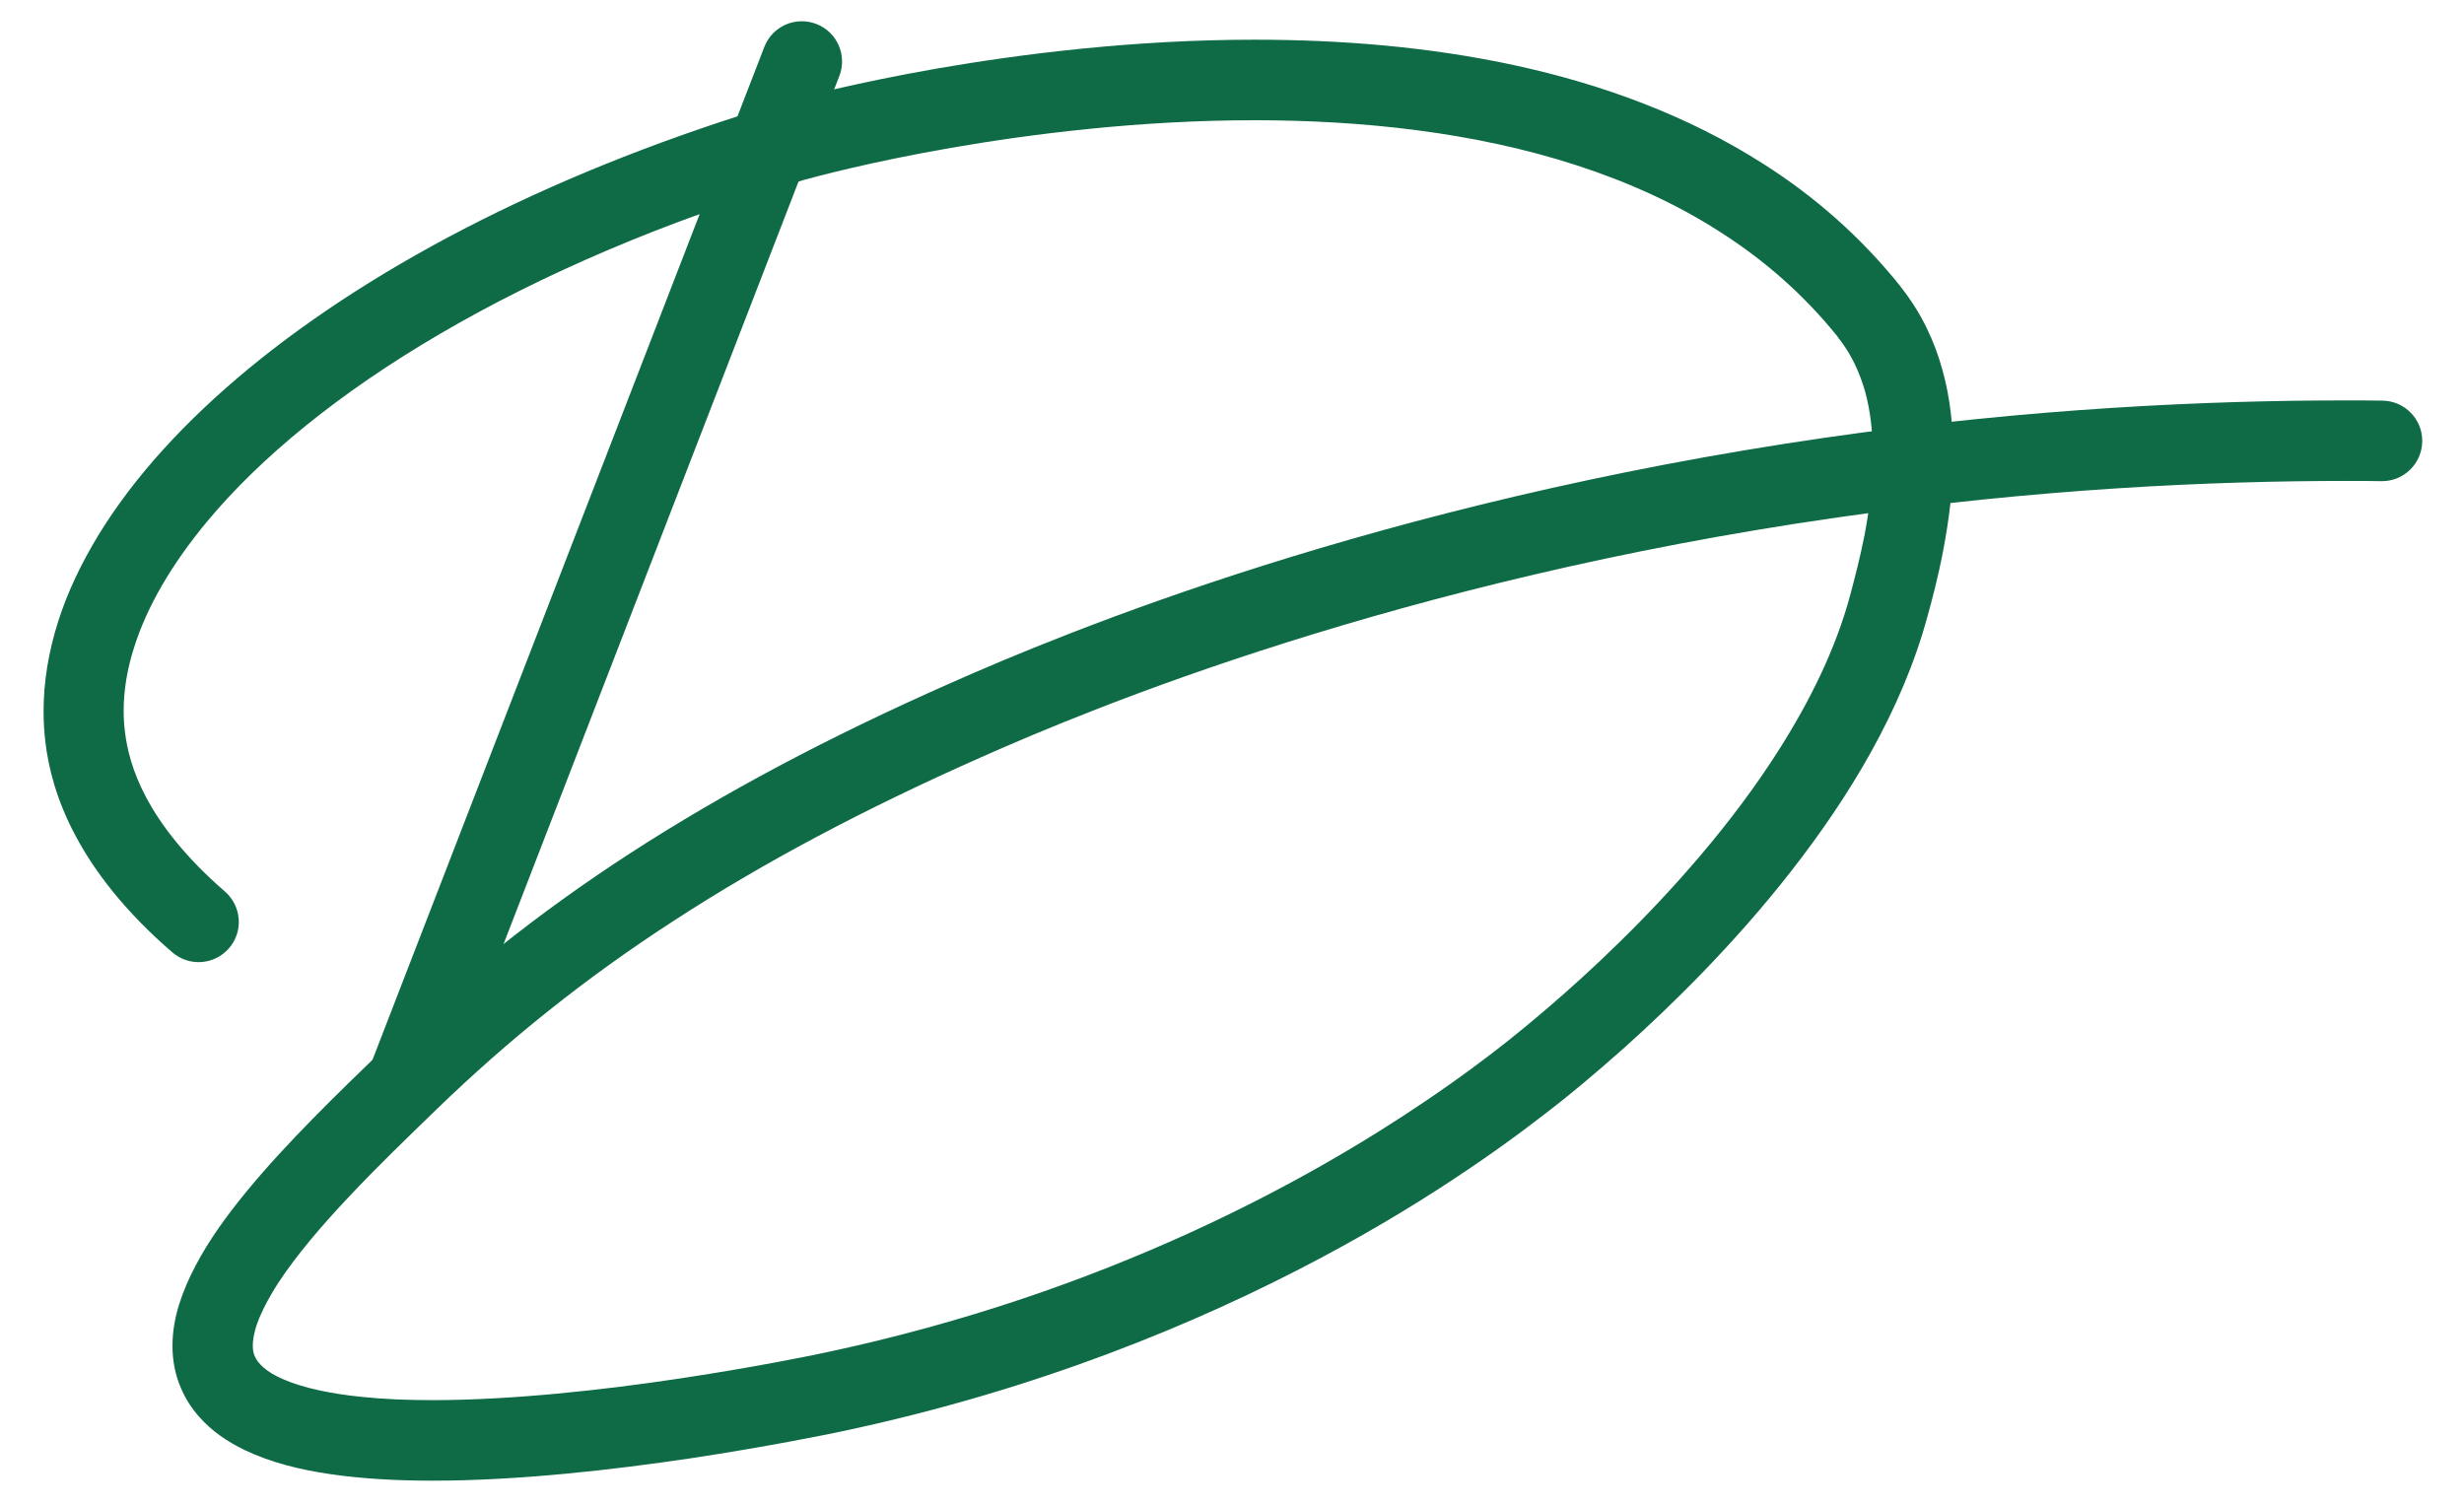
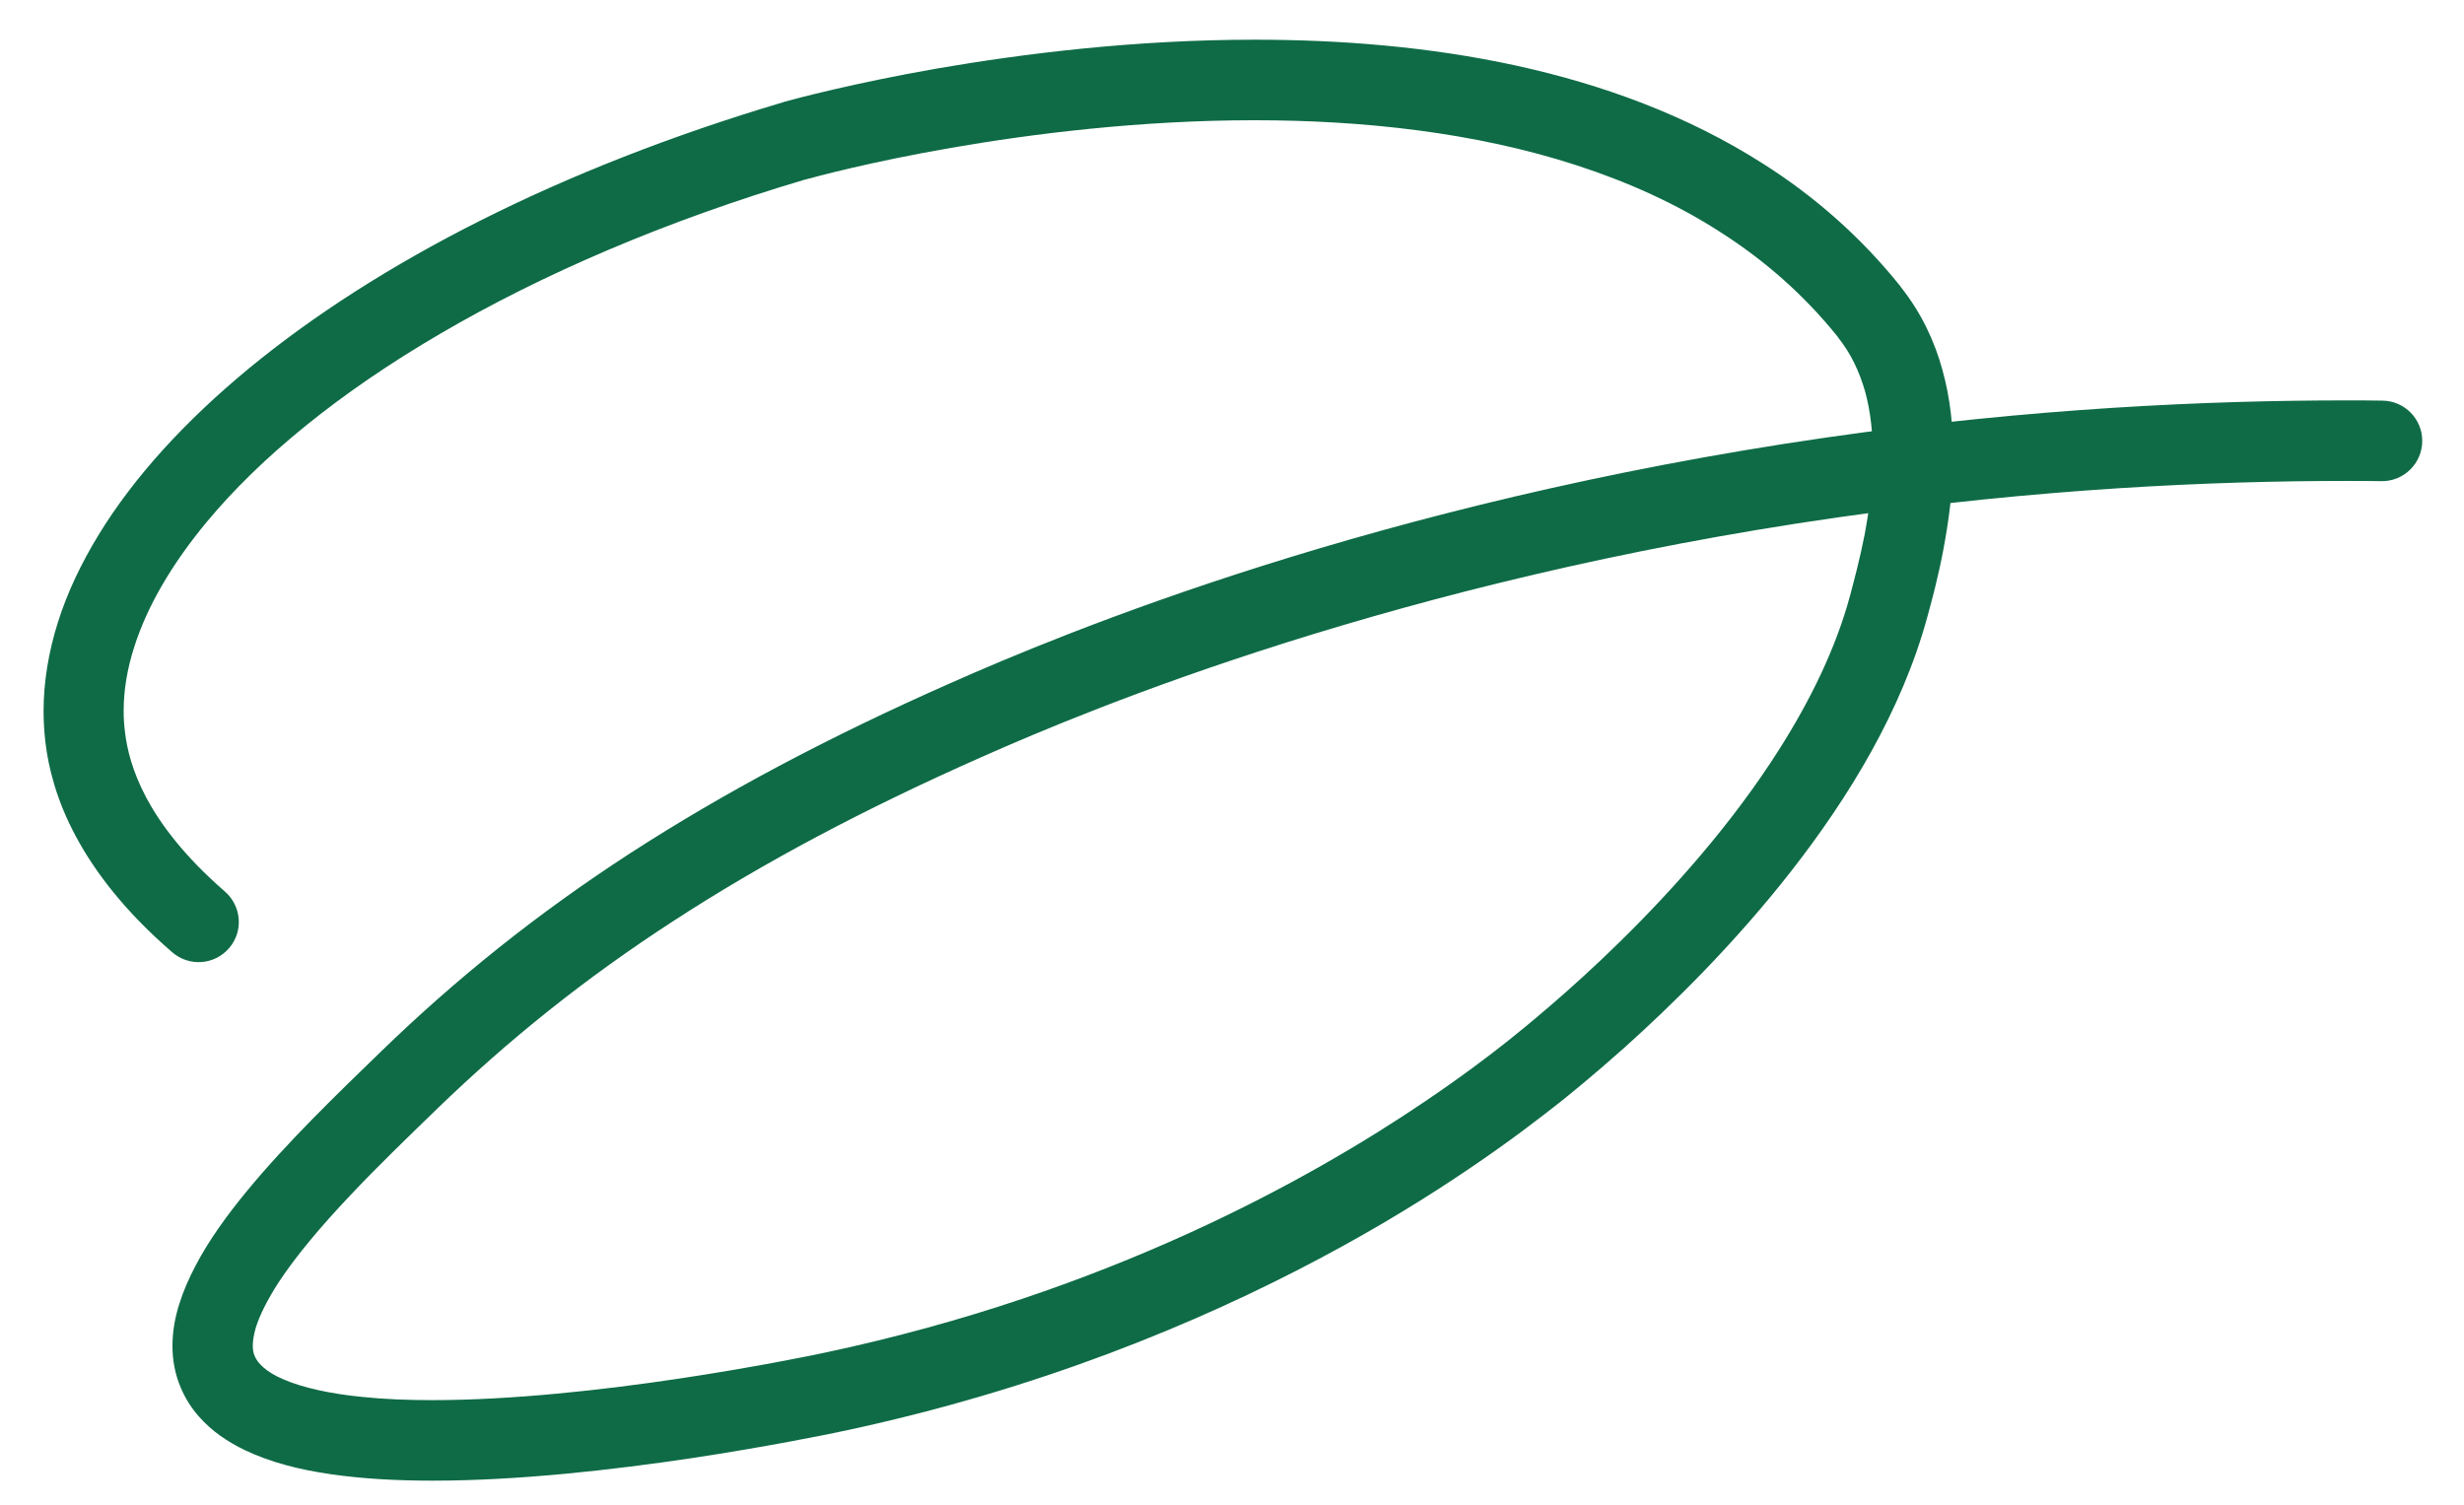
<svg xmlns="http://www.w3.org/2000/svg" id="Layer_1" x="0px" y="0px" viewBox="0 0 1080 659.7" style="enable-background:new 0 0 1080 659.7;" xml:space="preserve">
  <style type="text/css">	.st0{fill:#0E6B46;}</style>
  <g>
    <g>
      <path class="st0" d="M98.5,390.7c-17.6-15.3-28-29.2-34.3-40.9c-6.2-11.7-8.5-21.3-9.4-28.8c-0.4-3.1-0.6-6.2-0.6-9.3   c0-9,1.5-18.5,4.7-28.3c5.5-17.3,16.1-35.8,31.7-54.6c23.4-28.2,58.1-56.7,102.5-82.6c44.3-25.9,98.3-49.3,160.1-67.6l-5-16.9   l4.8,17c4-1.1,28.2-7.7,63.9-13.9c35.7-6.2,82.9-12.1,133-12.1c47,0,96.5,5.2,141.3,19.8c22.4,7.3,43.6,16.8,62.8,29.2   c19.3,12.3,36.6,27.4,51.4,45.8l0,0l0.4,0.6l0,0c5.5,6.9,9.2,14.8,11.7,23.5c2.4,8.7,3.4,18.3,3.4,27.9c0,12-1.6,24.1-3.6,34.8   c-2.1,10.7-4.6,20-6.4,26.8c-6.2,23-17.4,45.9-31.2,67.6c-20.6,32.5-47,61.9-69.9,84.3c-11.4,11.2-22,20.7-30.5,28   c-8.5,7.3-14.9,12.5-18.2,15.1c-7.8,6.2-20.1,15.6-36.7,26.8c-49.8,33.7-138.9,83.7-262.9,110c-6.1,1.3-31.4,6.5-64.1,11.4   c-32.7,4.9-72.8,9.4-107.8,9.4c-10.9,0-21.3-0.4-30.8-1.4c-14.2-1.4-26.2-4.1-34.3-7.6c-4.1-1.7-7.1-3.6-9.1-5.4   c-2-1.8-3-3.2-3.7-4.8c-0.6-1.3-0.9-2.7-0.9-4.7c0-2,0.4-4.6,1.3-7.8c1.7-5.5,5.2-12.5,10.2-20.2c7.6-11.5,18.5-24.4,30.7-37.3   c12.2-13,25.7-26,38.5-38.4c31.2-30.2,64.9-57.3,103.8-82.5c38.9-25.3,83-48.8,135-71.8c24.3-10.8,69.9-30.1,133.6-50.2   c63.7-20.1,145.3-41,241.5-54.8c88.3-12.7,164.7-16,223.1-16c5.3,0,10.4,0,15.4,0.1c9.7,0.1,17.7-7.7,17.8-17.5   c0.1-9.7-7.7-17.7-17.5-17.8c-5.1-0.1-10.4-0.1-15.8-0.1c-59.7,0-137.8,3.3-228.1,16.3C702.2,206,618.6,227.4,553.4,248   c-65.2,20.6-112.2,40.5-137.2,51.6c-53.4,23.6-99.2,48-140,74.4c-40.7,26.4-76.3,55-109.1,86.8c-19.5,18.9-41.4,40-59,61.4   c-8.8,10.7-16.6,21.5-22.4,32.6c-2.9,5.5-5.4,11.2-7.2,17c-1.8,5.8-2.9,11.8-2.9,18.1c0,6.2,1.1,12.5,3.7,18.5   c2,4.7,4.7,8.9,7.9,12.5c5.6,6.4,12.6,11.1,20.1,14.7c11.3,5.4,24,8.6,37.9,10.6c13.9,2,28.8,2.8,44.4,2.8   c38,0,79.4-4.8,113.1-9.8c33.7-5.1,59.6-10.4,66.2-11.8c86.4-18.3,156.7-47.7,209.4-75.7c26.4-14,48.4-27.7,65.9-39.6   c17.5-11.8,30.5-21.9,38.8-28.4c4.7-3.7,15.3-12.3,29-24.5c20.5-18.4,48-45.2,73.2-77.5c25.2-32.3,48.4-70.2,59.6-111.4   c1.9-6.9,4.7-17.2,7-29.4c2.3-12.2,4.3-26.4,4.3-41.4c0-12.1-1.2-24.8-4.7-37.3c-3.4-12.5-9.2-25-18.1-36.2l0,0l-0.4-0.6l0,0   C815.5,103.7,795.2,86,773,71.9C739.7,50.6,702.4,37,664.3,28.7c-38.2-8.3-77.2-11.3-114.4-11.3c-52.8,0-101.9,6.2-139,12.6   c-37.2,6.5-62.3,13.3-67.4,14.7l-0.2,0.1c-98,29.1-177.8,70.3-234.1,116.6c-28.1,23.2-50.4,47.6-65.9,72.9   c-7.7,12.6-13.8,25.4-17.9,38.4c-4.1,13-6.3,26.1-6.3,39.1c0,4.5,0.3,9.1,0.8,13.5c1.3,11,4.8,25.4,13.3,41.2   c8.5,15.9,21.8,33.2,42.3,50.9c7.4,6.4,18.5,5.6,24.9-1.8S105.9,397.1,98.5,390.7z" />
-       <path class="st0" d="M195.1,480c57.6-148.9,115.2-297.8,172.8-446.7c3.5-9.1-1-19.3-10.1-22.8c-9.1-3.5-19.3,1-22.8,10.1   c-57.6,148.9-115.2,297.8-172.8,446.7c-3.5,9.1,1,19.3,10.1,22.8S191.6,489,195.1,480z" />
    </g>
  </g>
</svg>